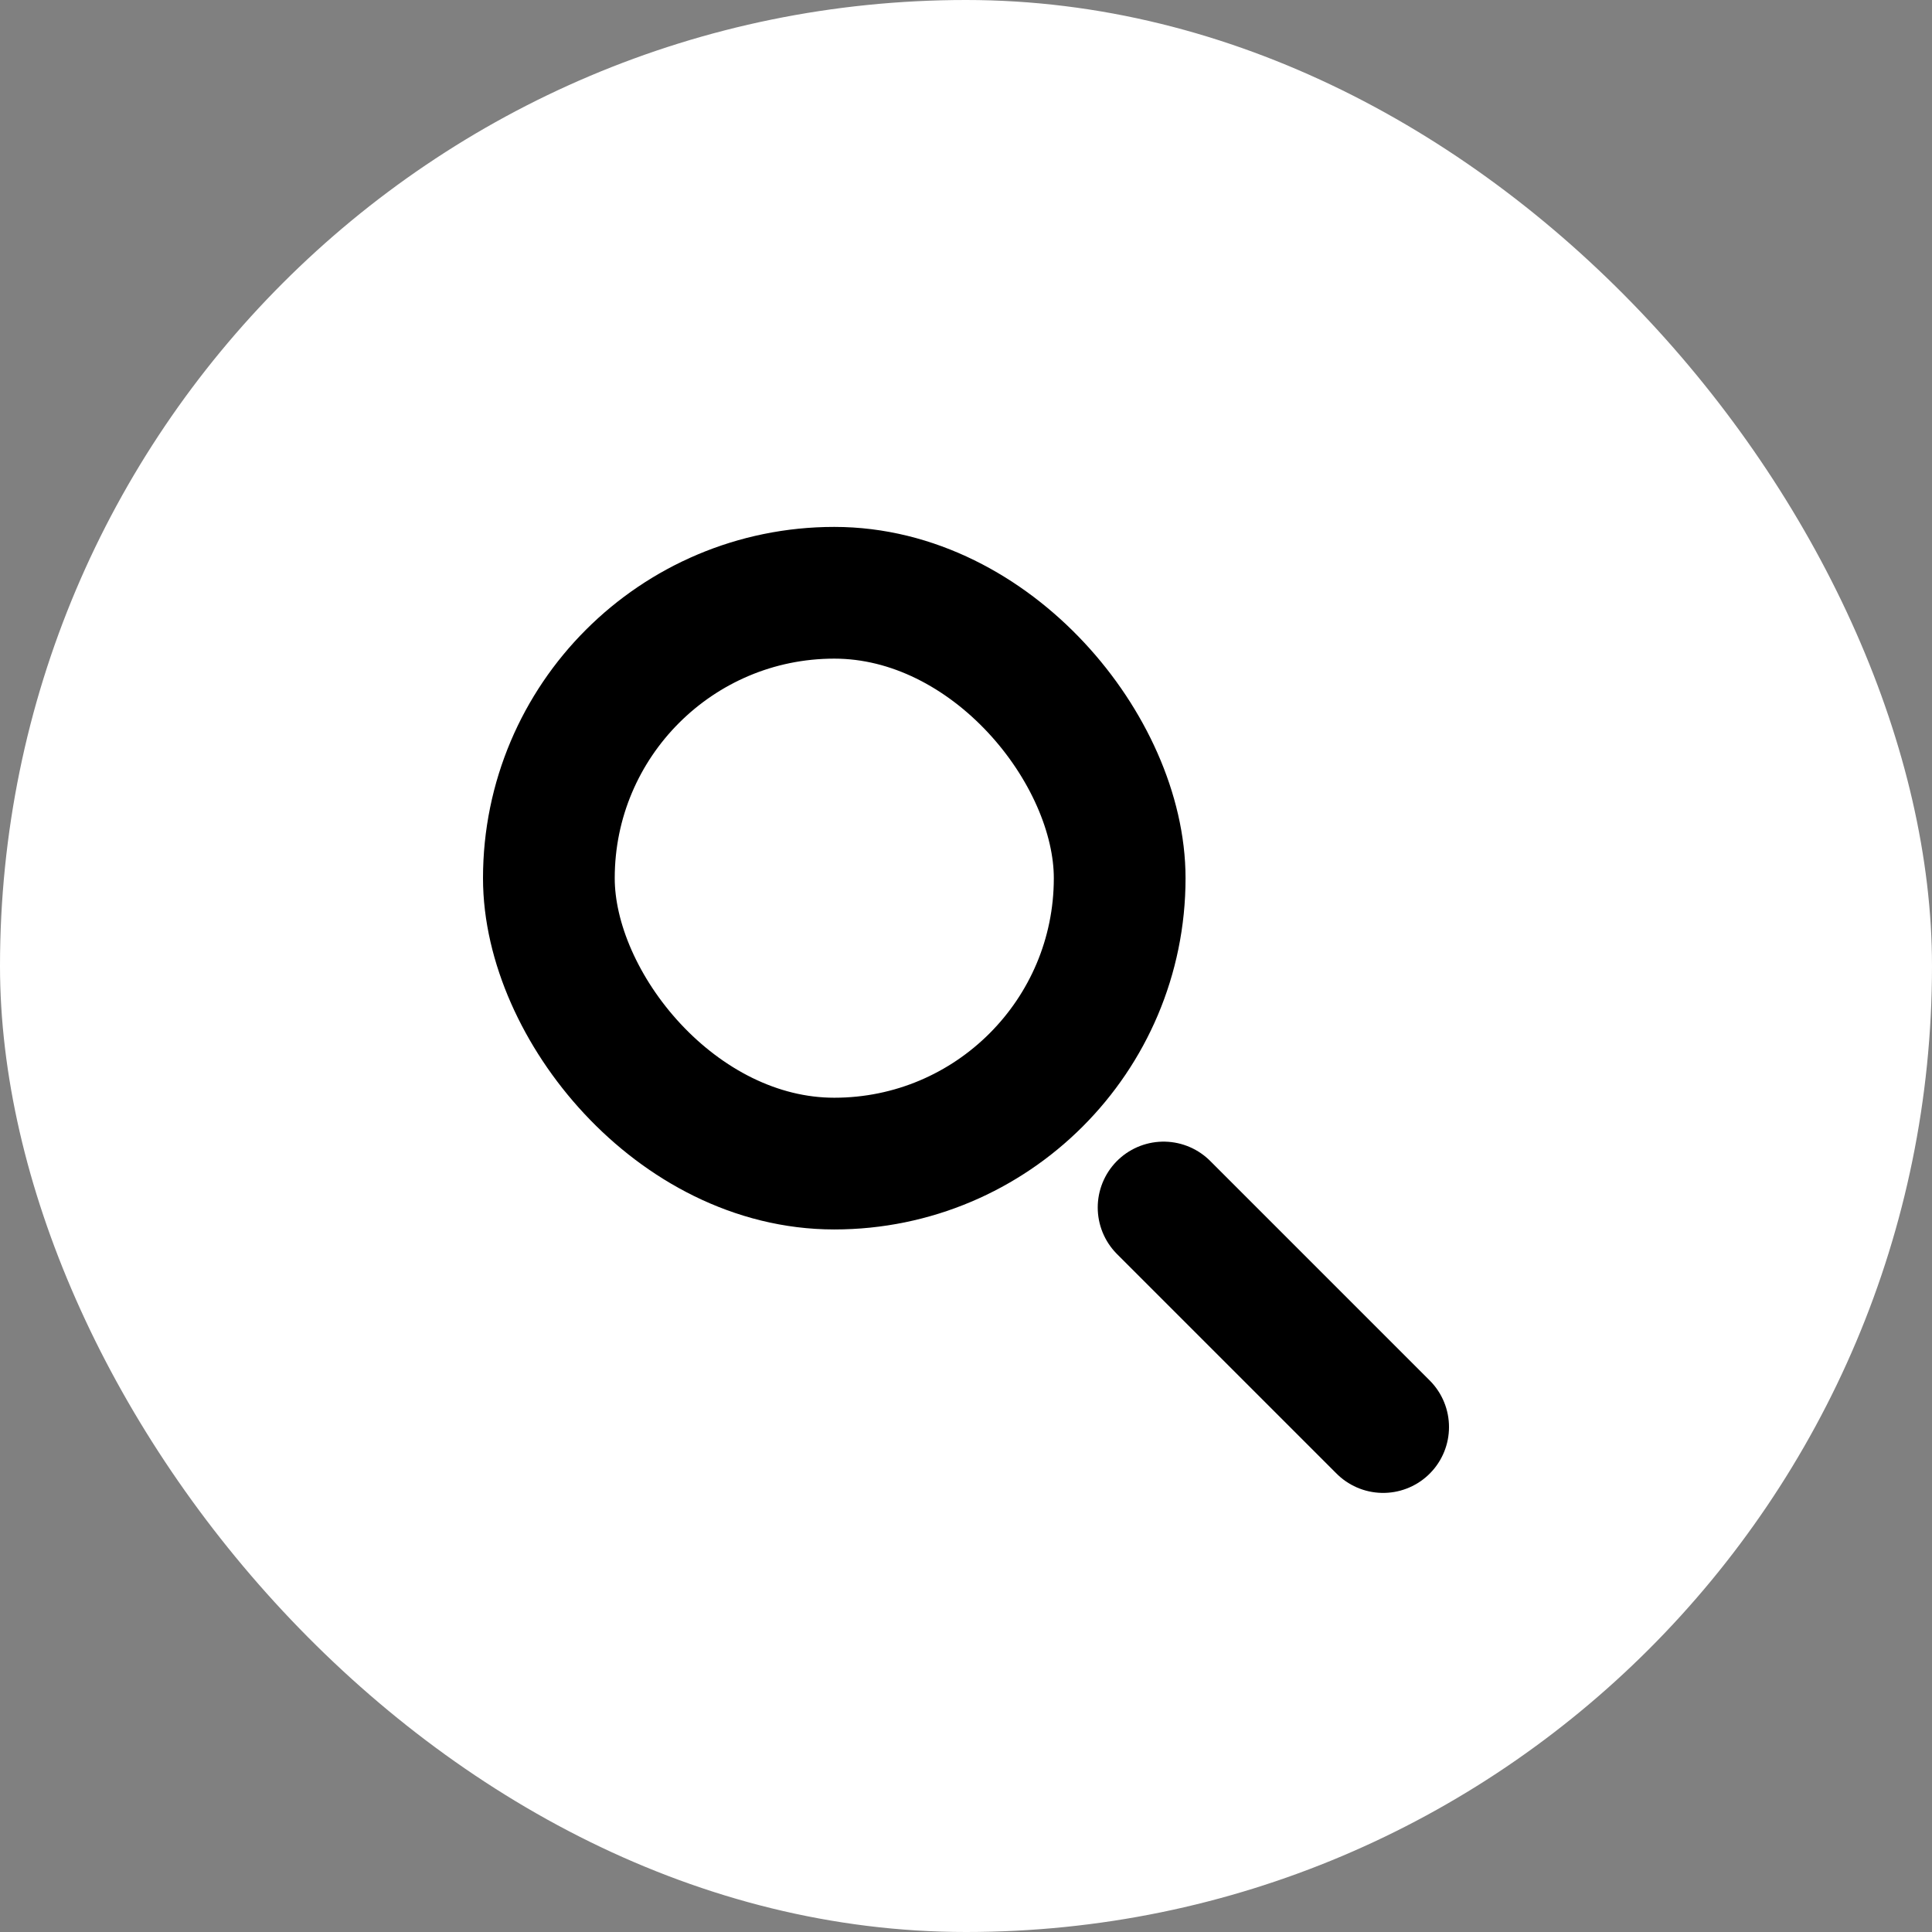
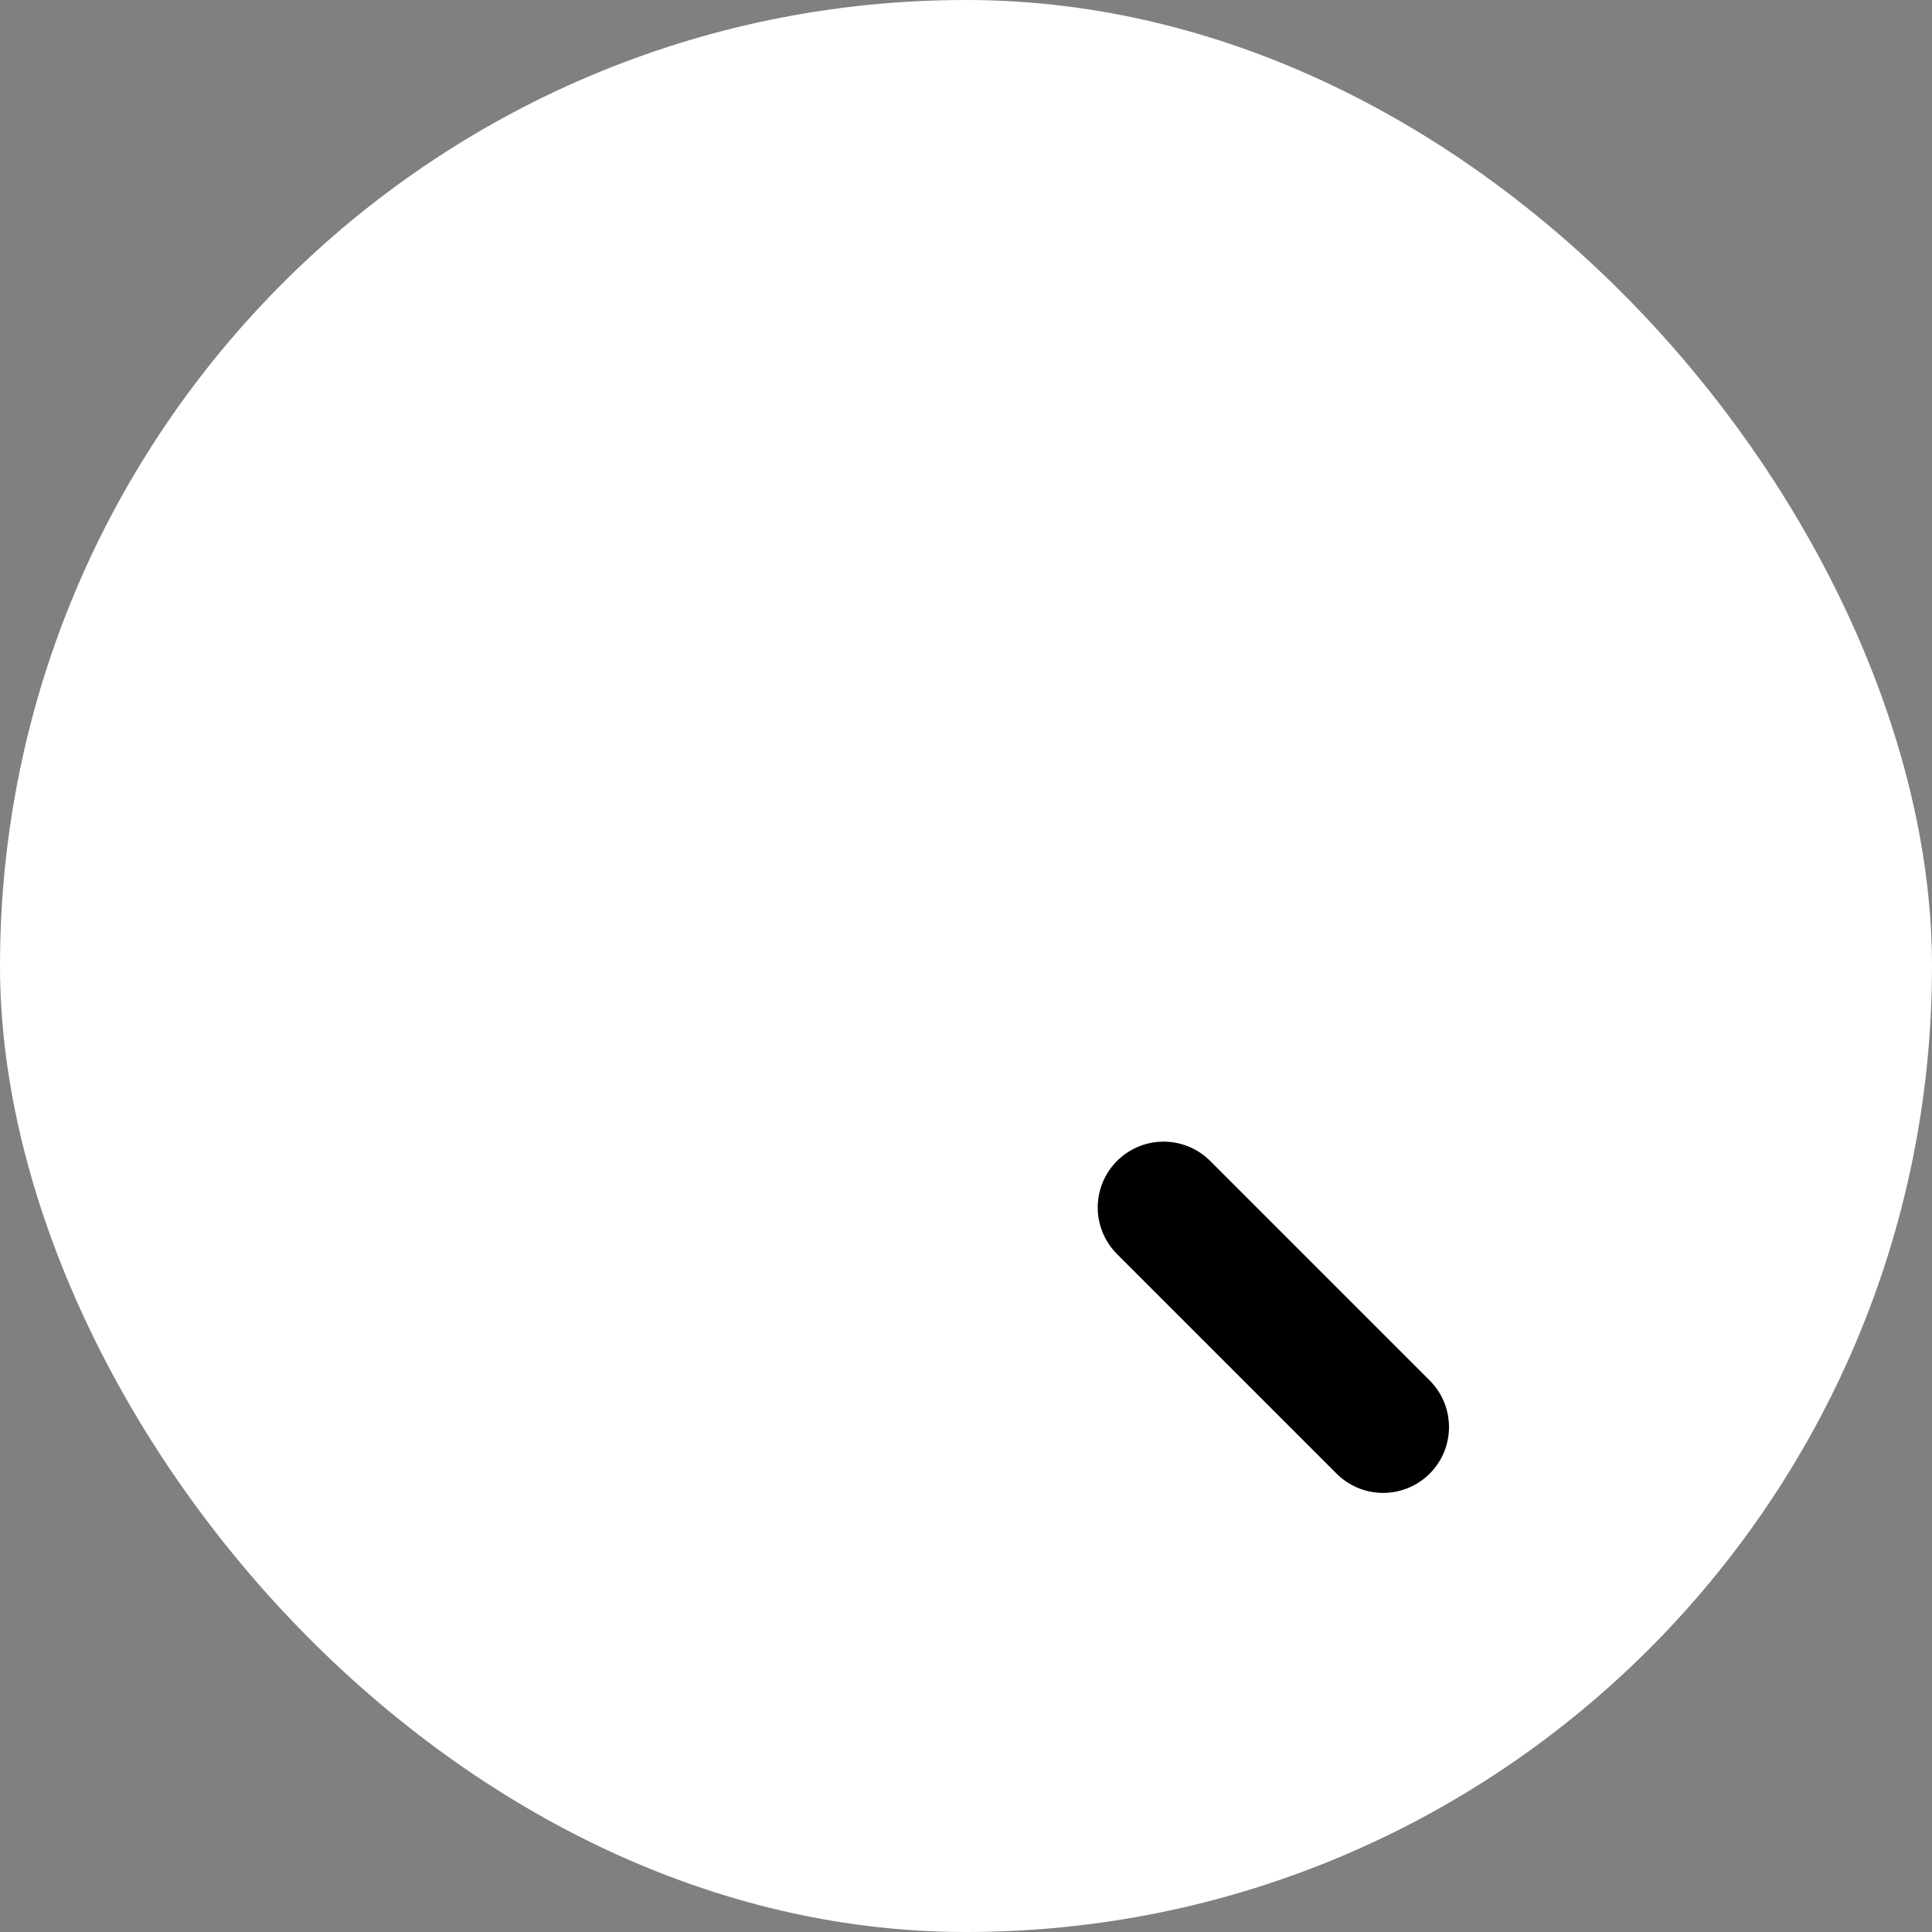
<svg xmlns="http://www.w3.org/2000/svg" width="44" height="44" viewBox="0 0 44 44">
  <rect x="0" y="0" width="44" height="44" fill="#808080" stroke="none" />
  <g id="グループ_32673" data-name="グループ 32673" transform="translate(-1418 -62)">
    <rect id="長方形_7" data-name="長方形 7" width="44" height="44" rx="22" transform="translate(1418 62)" fill="#fff" />
    <g id="グループ_169" data-name="グループ 169" transform="translate(-19 19)">
      <g id="長方形_8" data-name="長方形 8" transform="translate(1448 55)" fill="none" stroke="#000" stroke-width="3">
        <rect width="16" height="16" rx="8" stroke="none" />
-         <rect x="1.5" y="1.5" width="13" height="13" rx="6.5" fill="none" />
      </g>
      <line id="線_2" data-name="線 2" x2="5" y2="5" transform="translate(1463.5 70.5)" fill="none" stroke="#000" stroke-linecap="round" stroke-width="3" />
    </g>
  </g>
</svg>